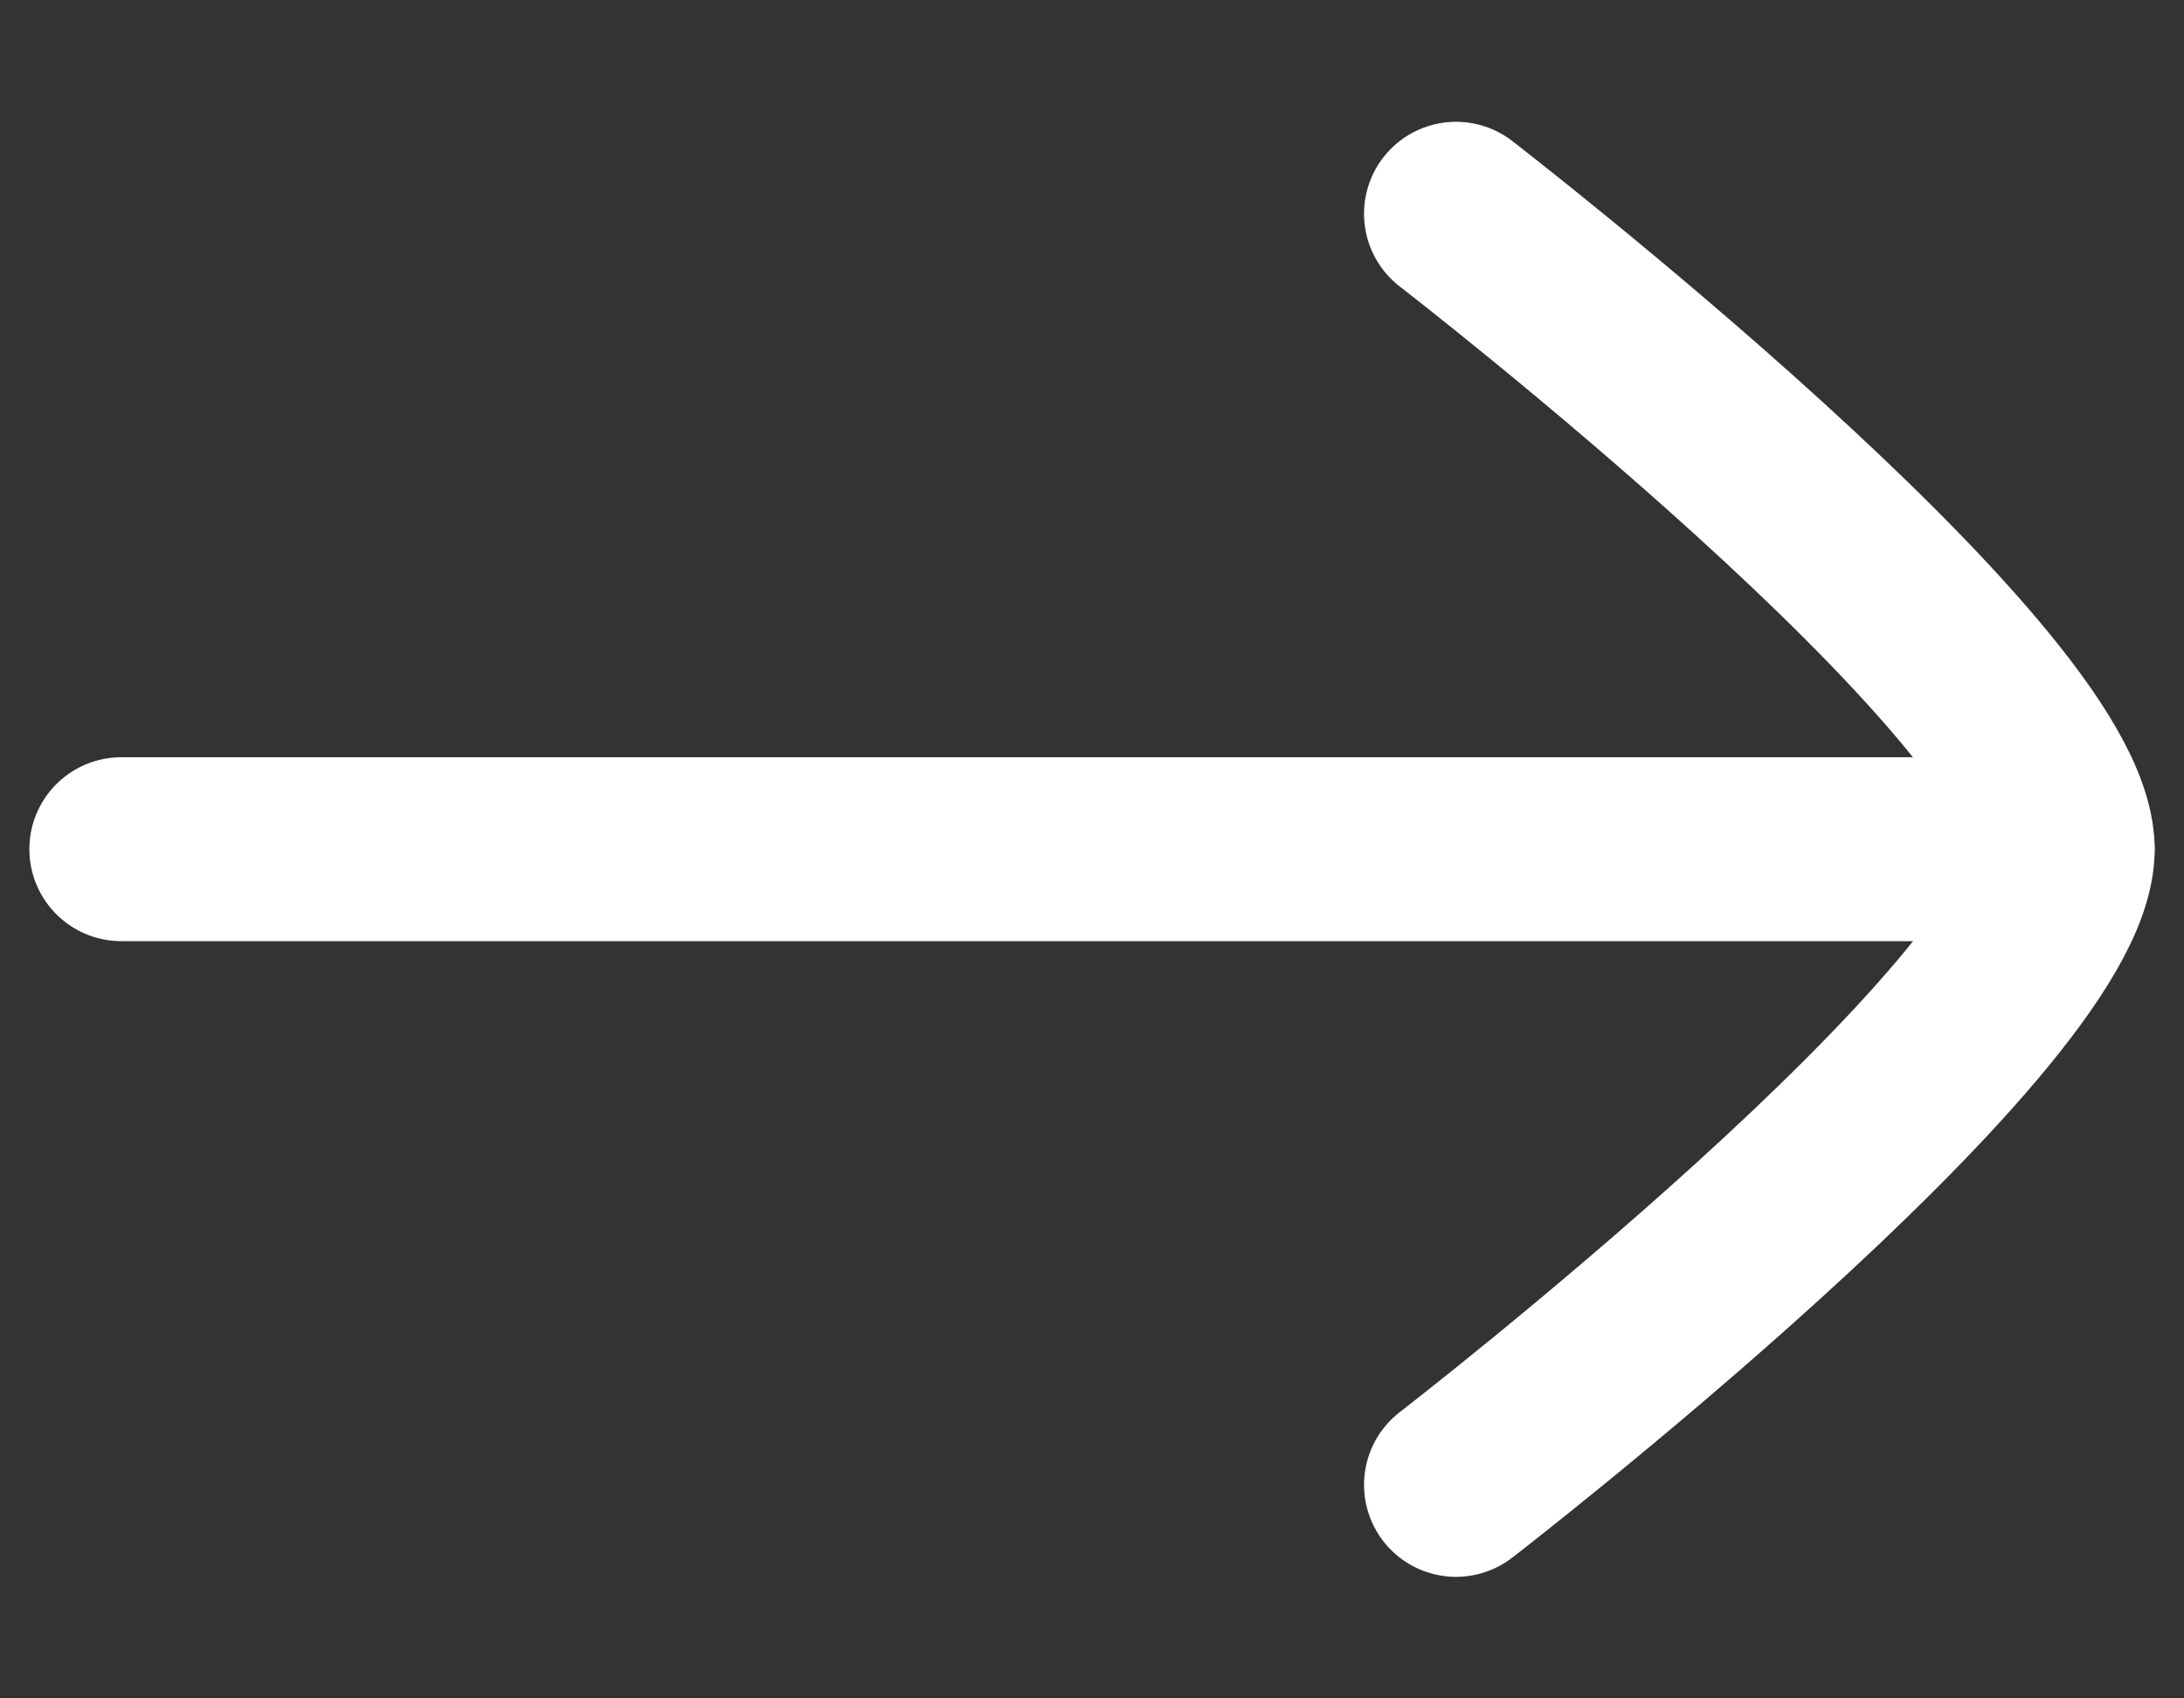
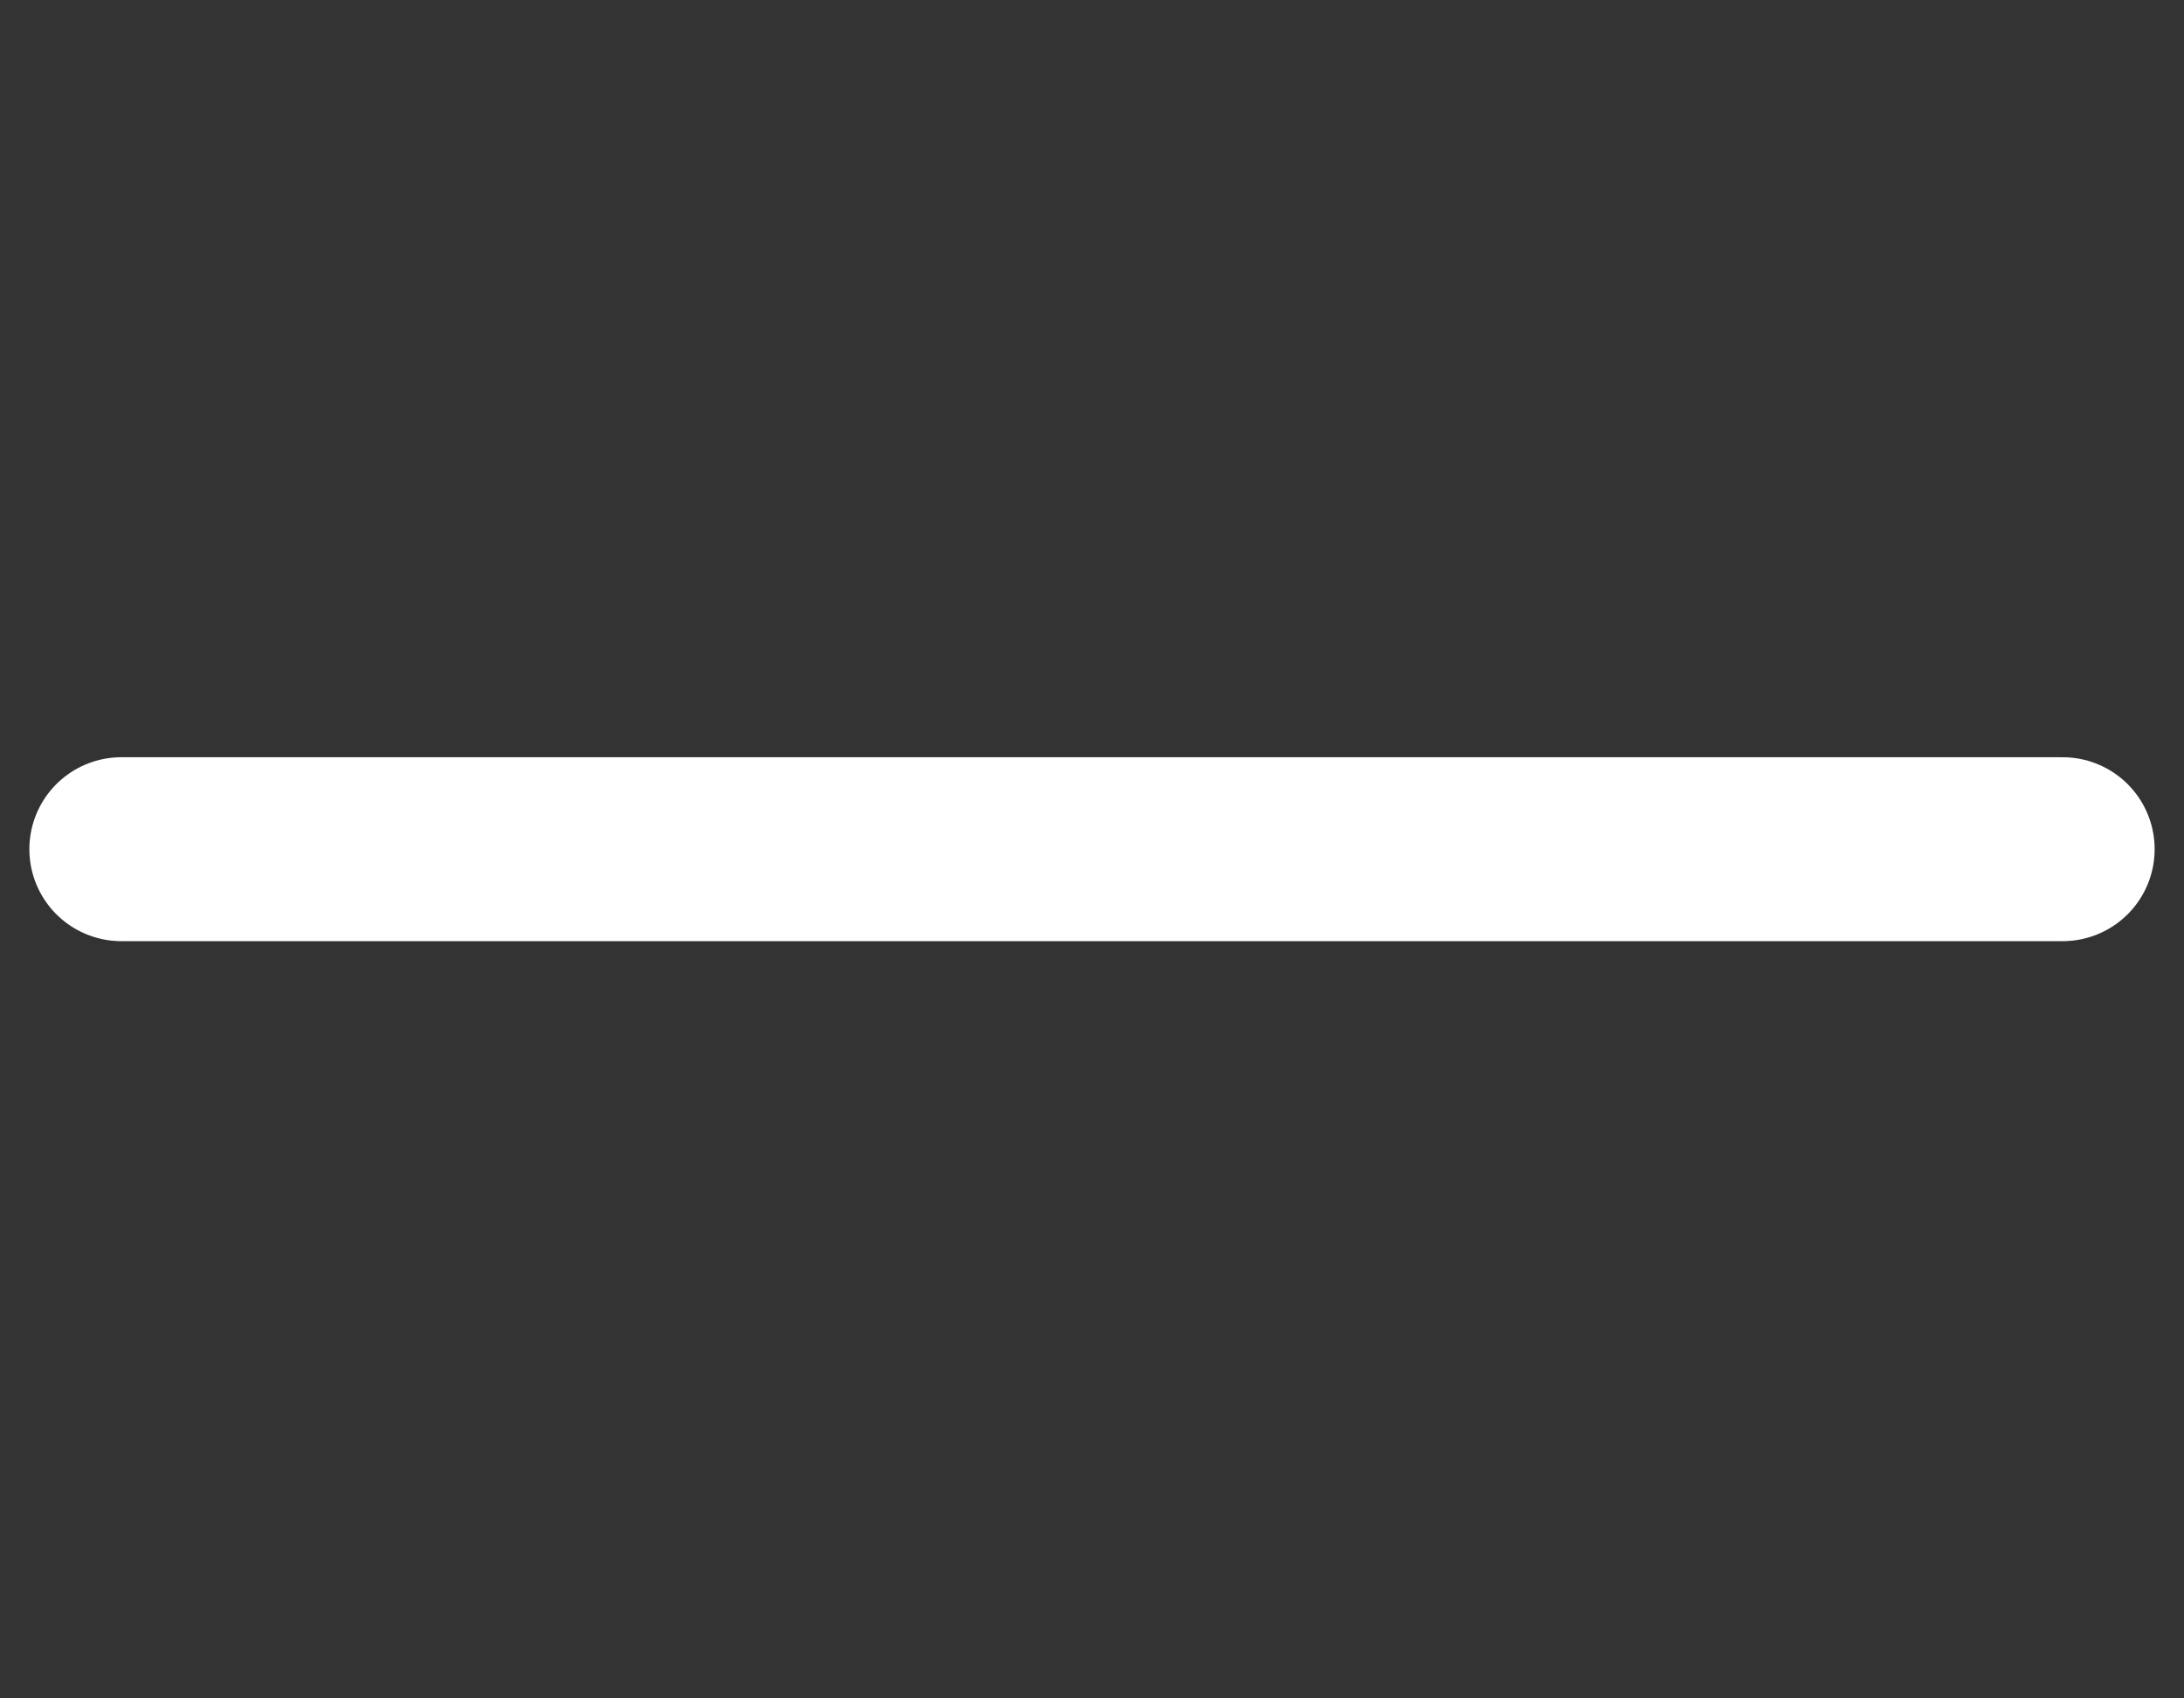
<svg xmlns="http://www.w3.org/2000/svg" width="18" height="14" viewBox="0 0 18 14" fill="none">
  <rect x="0" y="0" width="18" height="14" fill="#333333" stroke="none" />
  <path d="M17 7H1" stroke="white" stroke-width="1.516" stroke-linecap="round" stroke-linejoin="round" />
-   <path d="M12 12.24C12 12.24 17 8.382 17 7.001C17 5.62 12 1.762 12 1.762" stroke="white" stroke-width="1.516" stroke-linecap="round" stroke-linejoin="round" />
</svg>